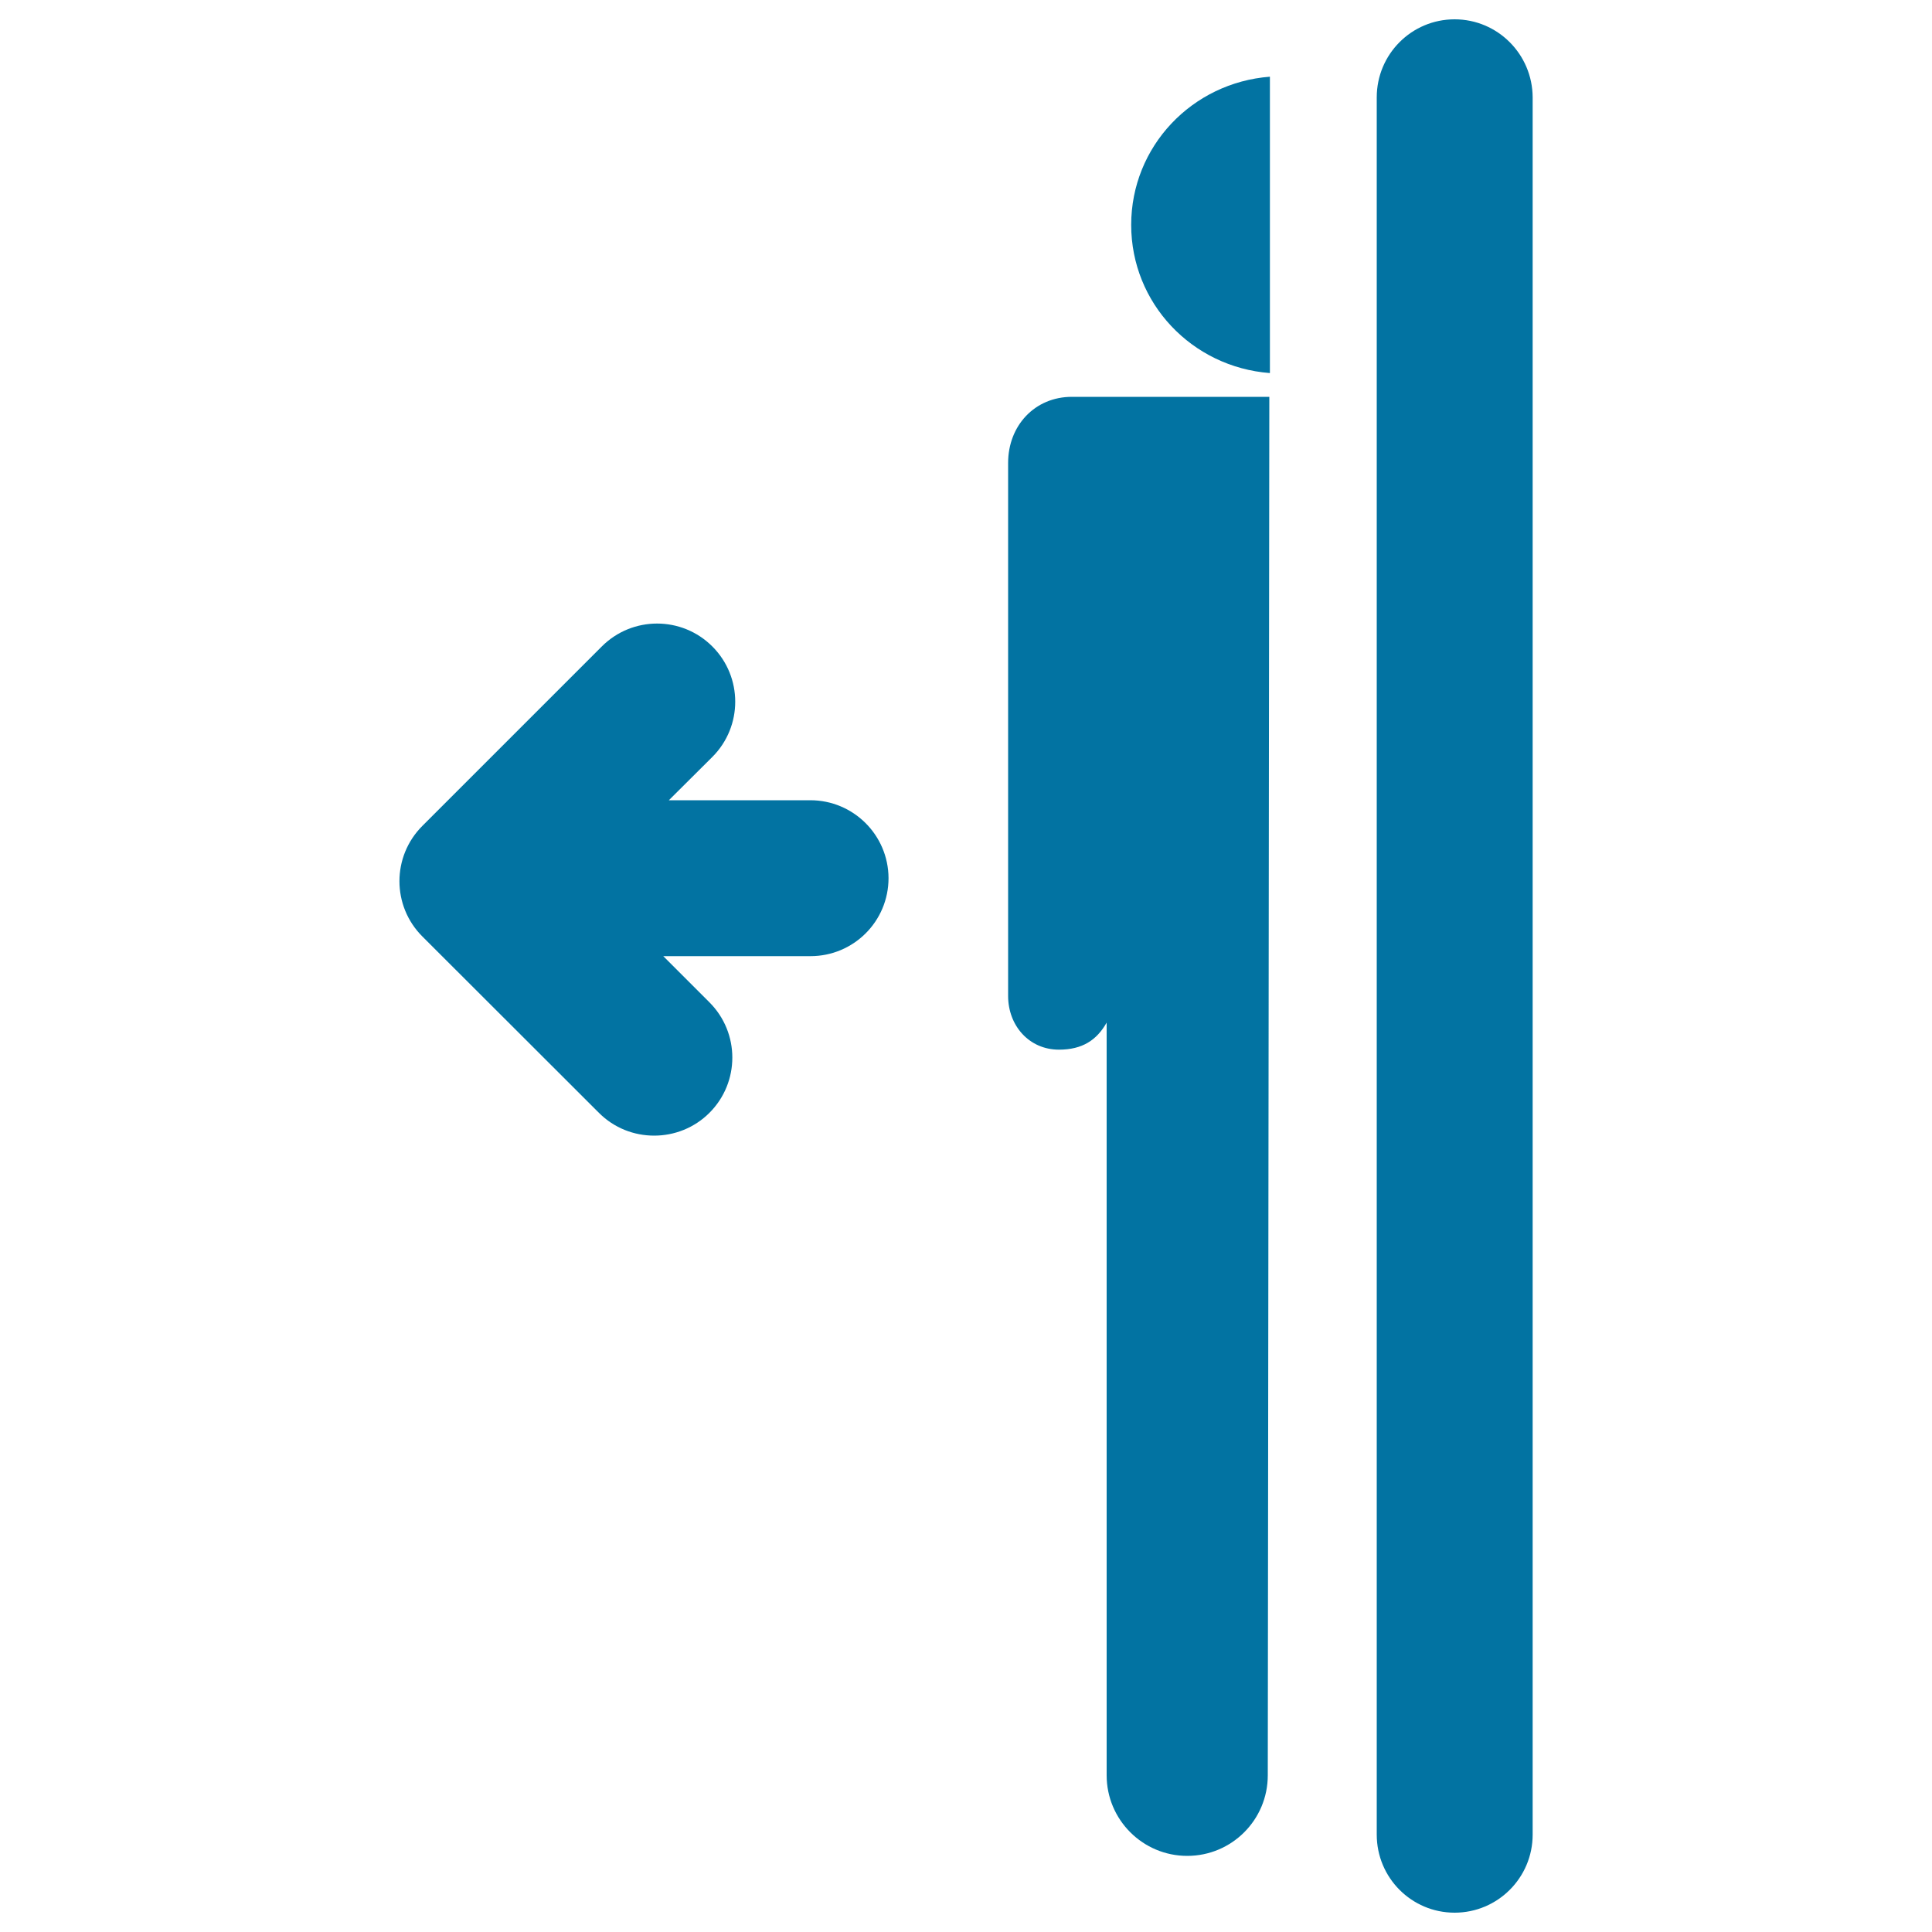
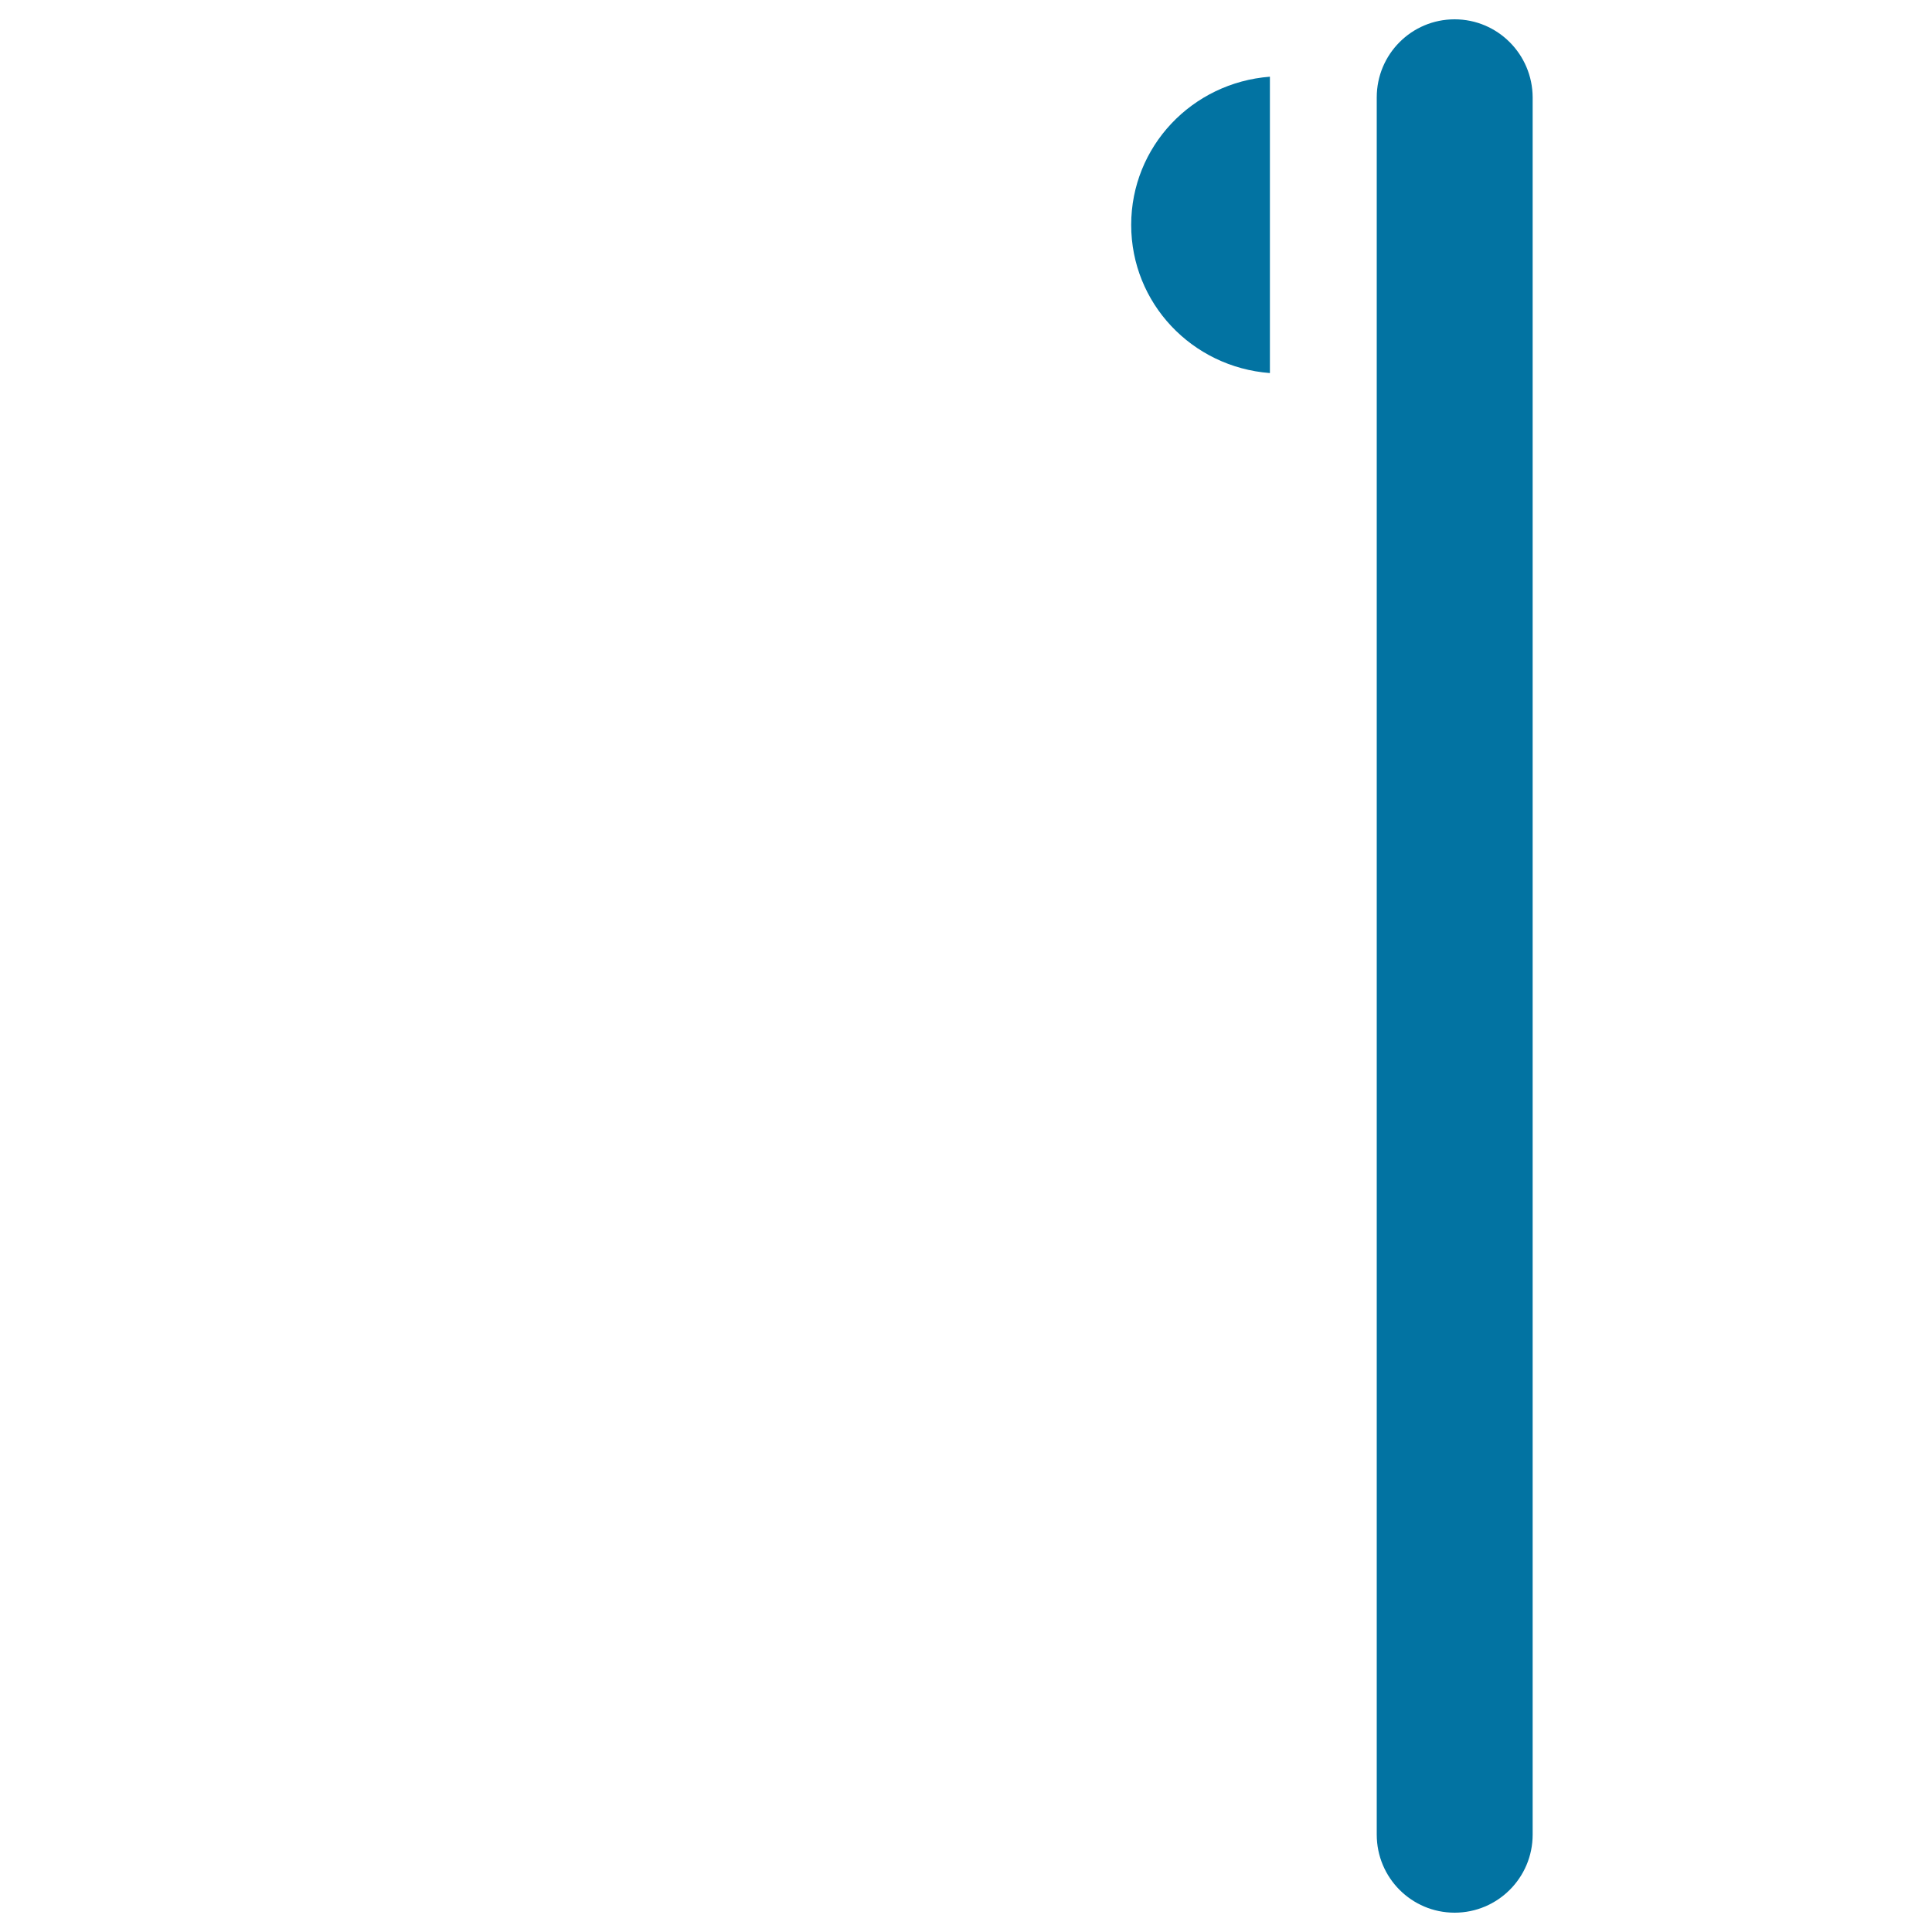
<svg xmlns="http://www.w3.org/2000/svg" viewBox="0 0 1000 1000" style="fill:#0273a2">
  <title>Left Exit Sign SVG icon</title>
  <g>
    <g>
      <path d="M585.5,116.4c0,40.5,31.4,73.6,71.8,76.7V39.7C616.9,42.8,585.5,75.9,585.5,116.4z" />
-       <path d="M521.8,239.6v275.9c0,15.4,10.9,27.8,26.3,27.8c12.2,0,19.6-5,24.7-14v389.6c0,23,18.7,41.7,41.7,41.7c23.1,0,41.7-18.7,41.7-41.7l0.8-713.5H554.8C535.6,205.4,521.8,220.3,521.8,239.6z" />
      <path d="M752.9,10c-22.3,0-40.3,18.1-40.3,40.4v899.2c0,22.3,18,40.4,40.3,40.4c22.3,0,40.4-18.1,40.4-40.4V50.4C793.2,28.1,775.2,10,752.9,10z" />
-       <path d="M419.4,414.2h-73.2l22.5-22.4c15.8-15.8,15.8-41.4,0-57.2c-15.8-15.8-41.4-15.8-57.2,0l-92.9,92.9c-15.8,15.8-15.8,41.4,0,57.2L310,576c7.9,7.9,18.2,11.8,28.6,11.8c10.3,0,20.7-3.9,28.6-11.8c15.8-15.8,15.8-41.4,0-57.2l-23.9-23.9h76.2c22.3,0,40.4-18,40.4-40.4C459.8,432.2,441.7,414.2,419.4,414.2z" />
    </g>
  </g>
</svg>